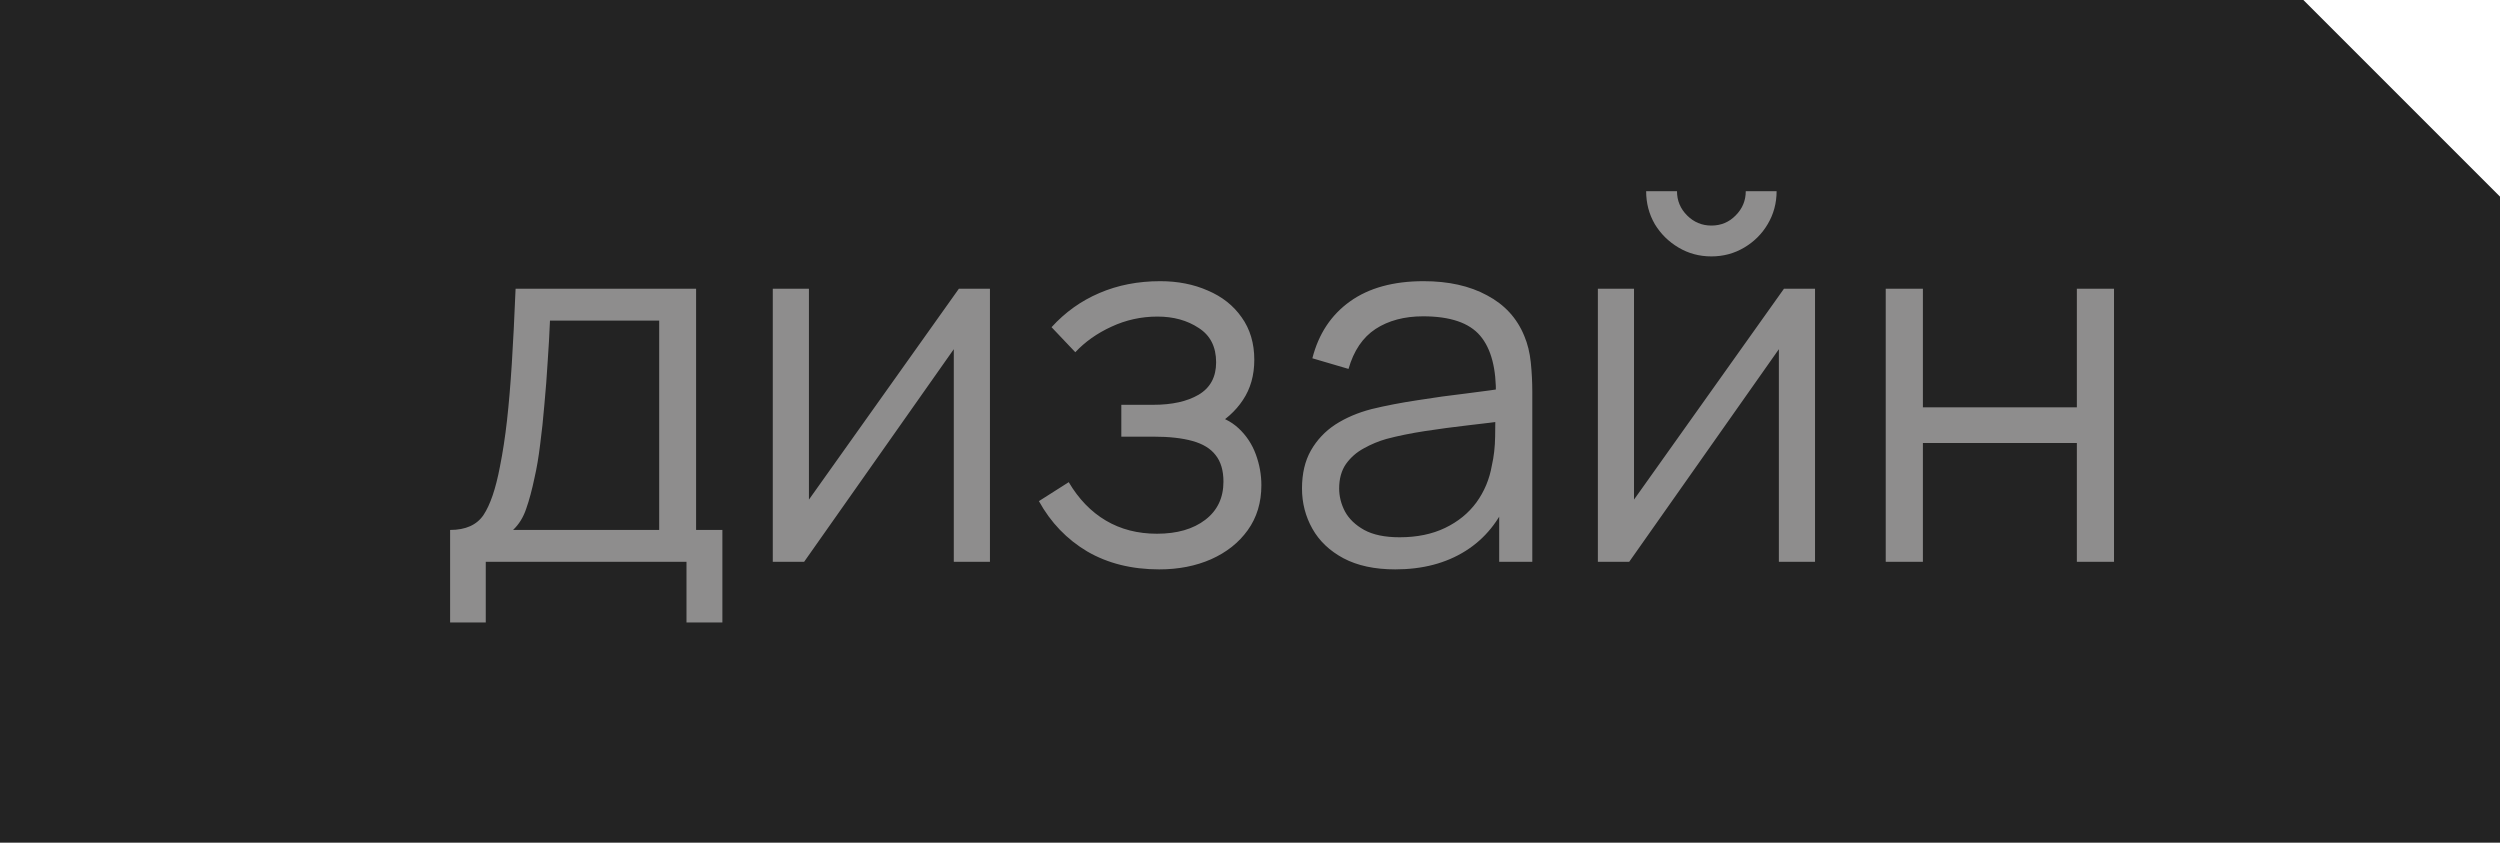
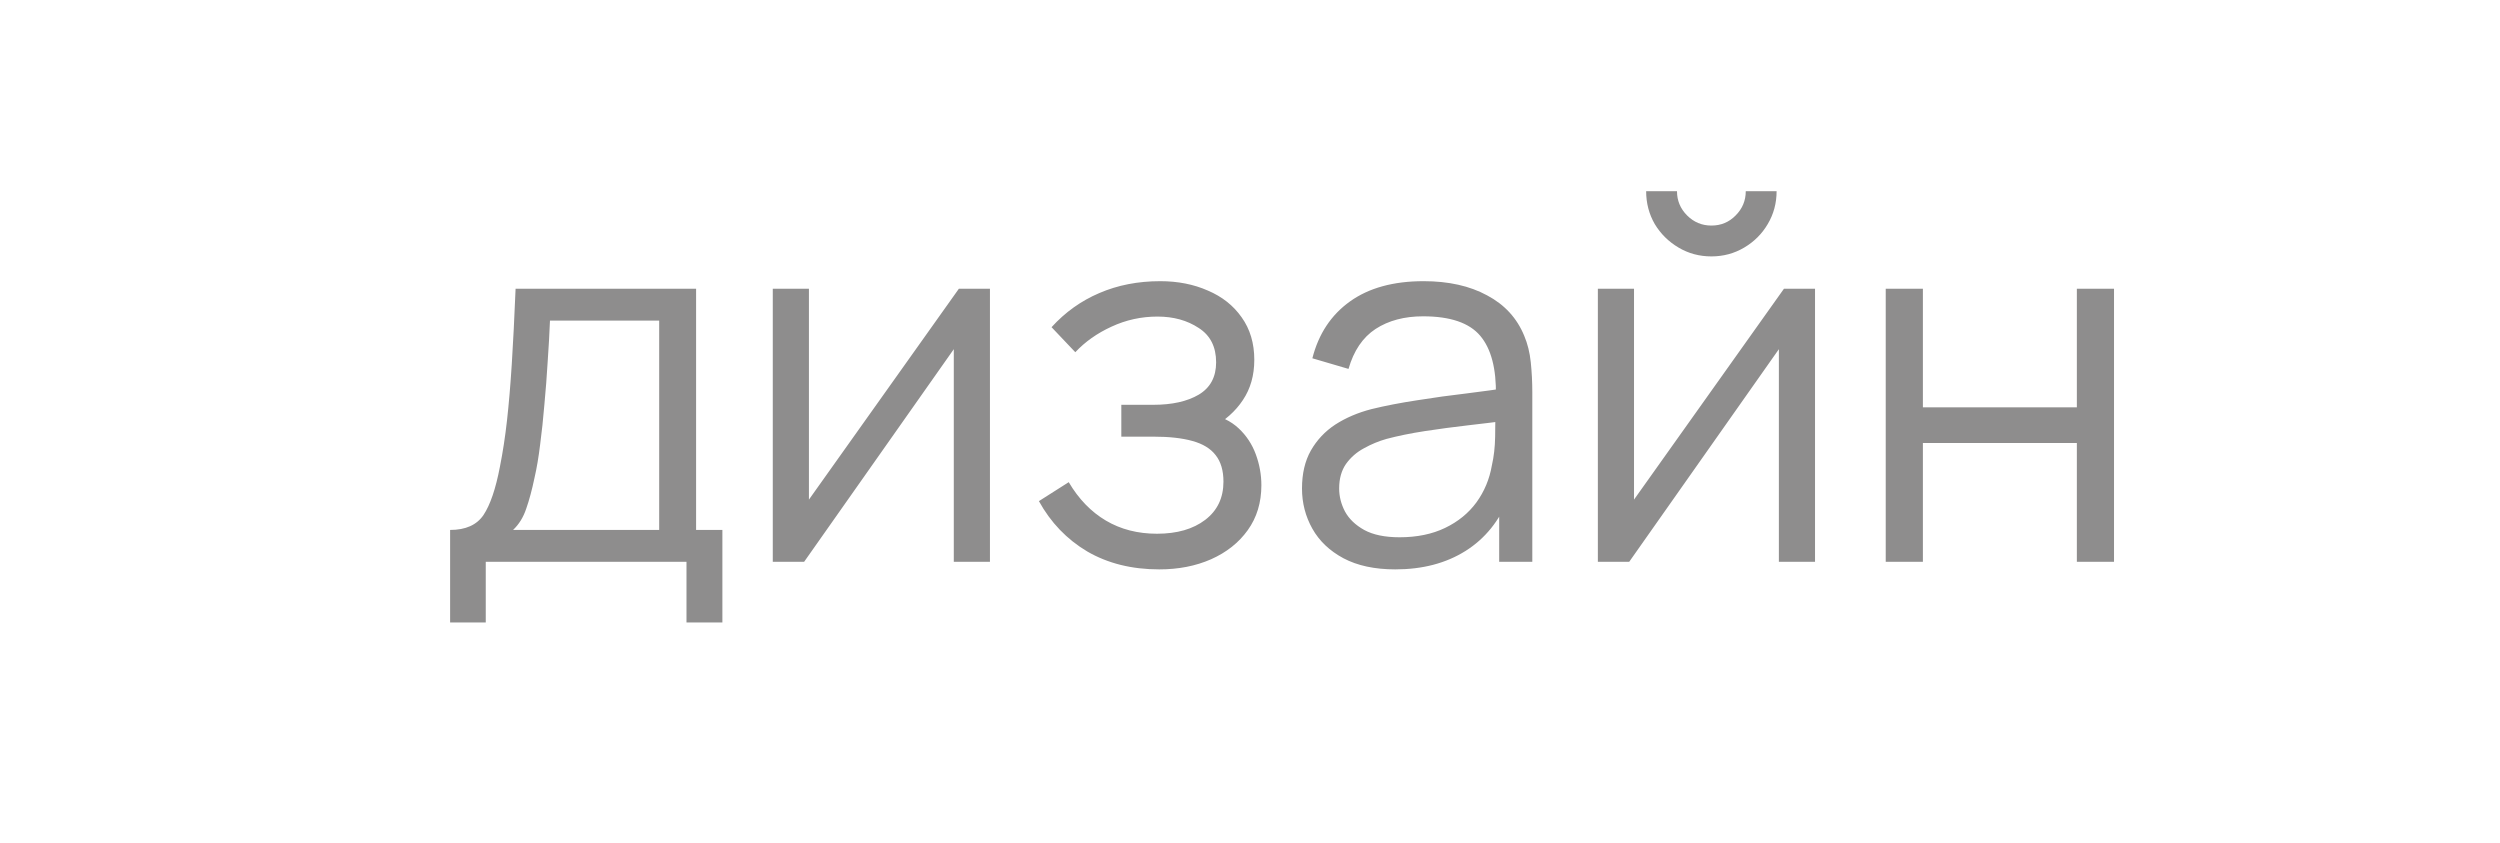
<svg xmlns="http://www.w3.org/2000/svg" width="89" height="30" viewBox="0 0 89 30" fill="none">
-   <path d="M0 30H89V7L82 0H0V30Z" fill="#232323" />
  <path d="M16.024 22.16V18.866C16.576 18.866 16.972 18.689 17.212 18.335C17.452 17.975 17.647 17.402 17.797 16.616C17.899 16.106 17.983 15.557 18.049 14.969C18.115 14.381 18.172 13.709 18.22 12.953C18.268 12.191 18.313 11.3 18.355 10.28H24.781V18.866H25.717V22.16H24.439V20H17.293V22.16H16.024ZM18.265 18.866H23.467V11.414H19.579C19.561 11.87 19.534 12.353 19.498 12.863C19.468 13.373 19.429 13.883 19.381 14.393C19.339 14.903 19.288 15.383 19.228 15.833C19.174 16.277 19.108 16.667 19.03 17.003C18.94 17.435 18.841 17.804 18.733 18.11C18.631 18.416 18.475 18.668 18.265 18.866ZM35.242 10.28V20H33.955V12.431L28.627 20H27.511V10.28H28.798V17.786L34.135 10.28H35.242ZM41.269 20.27C40.291 20.27 39.436 20.057 38.704 19.631C37.978 19.199 37.405 18.602 36.985 17.84L38.047 17.165C38.401 17.765 38.842 18.221 39.37 18.533C39.898 18.845 40.504 19.001 41.188 19.001C41.902 19.001 42.475 18.836 42.907 18.506C43.339 18.176 43.555 17.723 43.555 17.147C43.555 16.751 43.462 16.436 43.276 16.202C43.096 15.968 42.82 15.8 42.448 15.698C42.082 15.596 41.623 15.545 41.071 15.545H39.919V14.411H41.053C41.725 14.411 42.265 14.291 42.673 14.051C43.087 13.805 43.294 13.421 43.294 12.899C43.294 12.347 43.087 11.939 42.673 11.675C42.265 11.405 41.776 11.27 41.206 11.27C40.63 11.27 40.084 11.39 39.568 11.63C39.058 11.864 38.629 12.167 38.281 12.539L37.435 11.648C37.921 11.114 38.488 10.709 39.136 10.433C39.79 10.151 40.513 10.01 41.305 10.01C41.929 10.01 42.493 10.121 42.997 10.343C43.507 10.559 43.909 10.877 44.203 11.297C44.503 11.717 44.653 12.221 44.653 12.809C44.653 13.361 44.518 13.838 44.248 14.24C43.984 14.642 43.609 14.975 43.123 15.239L43.051 14.744C43.471 14.822 43.819 14.99 44.095 15.248C44.371 15.506 44.575 15.815 44.707 16.175C44.839 16.535 44.905 16.901 44.905 17.273C44.905 17.891 44.743 18.425 44.419 18.875C44.101 19.319 43.666 19.664 43.114 19.91C42.568 20.15 41.953 20.27 41.269 20.27ZM49.672 20.27C48.94 20.27 48.325 20.138 47.827 19.874C47.335 19.61 46.966 19.259 46.72 18.821C46.474 18.383 46.351 17.906 46.351 17.39C46.351 16.862 46.456 16.412 46.666 16.04C46.882 15.662 47.173 15.353 47.539 15.113C47.911 14.873 48.34 14.69 48.826 14.564C49.318 14.444 49.861 14.339 50.455 14.249C51.055 14.153 51.64 14.072 52.21 14.006C52.786 13.934 53.29 13.865 53.722 13.799L53.254 14.087C53.272 13.127 53.086 12.416 52.696 11.954C52.306 11.492 51.628 11.261 50.662 11.261C49.996 11.261 49.432 11.411 48.97 11.711C48.514 12.011 48.193 12.485 48.007 13.133L46.72 12.755C46.942 11.885 47.389 11.21 48.061 10.73C48.733 10.25 49.606 10.01 50.68 10.01C51.568 10.01 52.321 10.178 52.939 10.514C53.563 10.844 54.004 11.324 54.262 11.954C54.382 12.236 54.46 12.551 54.496 12.899C54.532 13.247 54.55 13.601 54.55 13.961V20H53.371V17.561L53.713 17.705C53.383 18.539 52.87 19.175 52.174 19.613C51.478 20.051 50.644 20.27 49.672 20.27ZM49.825 19.127C50.443 19.127 50.983 19.016 51.445 18.794C51.907 18.572 52.279 18.269 52.561 17.885C52.843 17.495 53.026 17.057 53.11 16.571C53.182 16.259 53.221 15.917 53.227 15.545C53.233 15.167 53.236 14.885 53.236 14.699L53.74 14.96C53.29 15.02 52.801 15.08 52.273 15.14C51.751 15.2 51.235 15.269 50.725 15.347C50.221 15.425 49.765 15.518 49.357 15.626C49.081 15.704 48.814 15.815 48.556 15.959C48.298 16.097 48.085 16.283 47.917 16.517C47.755 16.751 47.674 17.042 47.674 17.39C47.674 17.672 47.743 17.945 47.881 18.209C48.025 18.473 48.253 18.692 48.565 18.866C48.883 19.04 49.303 19.127 49.825 19.127ZM60.925 9.128C60.499 9.128 60.109 9.023 59.755 8.813C59.401 8.603 59.119 8.324 58.909 7.976C58.705 7.622 58.603 7.232 58.603 6.806H59.701C59.701 7.142 59.821 7.43 60.061 7.67C60.301 7.91 60.589 8.03 60.925 8.03C61.267 8.03 61.555 7.91 61.789 7.67C62.029 7.43 62.149 7.142 62.149 6.806H63.247C63.247 7.232 63.142 7.622 62.932 7.976C62.728 8.324 62.449 8.603 62.095 8.813C61.741 9.023 61.351 9.128 60.925 9.128ZM64.615 10.28V20H63.328V12.431L58 20H56.884V10.28H58.171V17.786L63.508 10.28H64.615ZM67.132 20V10.28H68.455V14.501H73.936V10.28H75.259V20H73.936V15.77H68.455V20H67.132Z" fill="#8E8D8D" />
</svg>